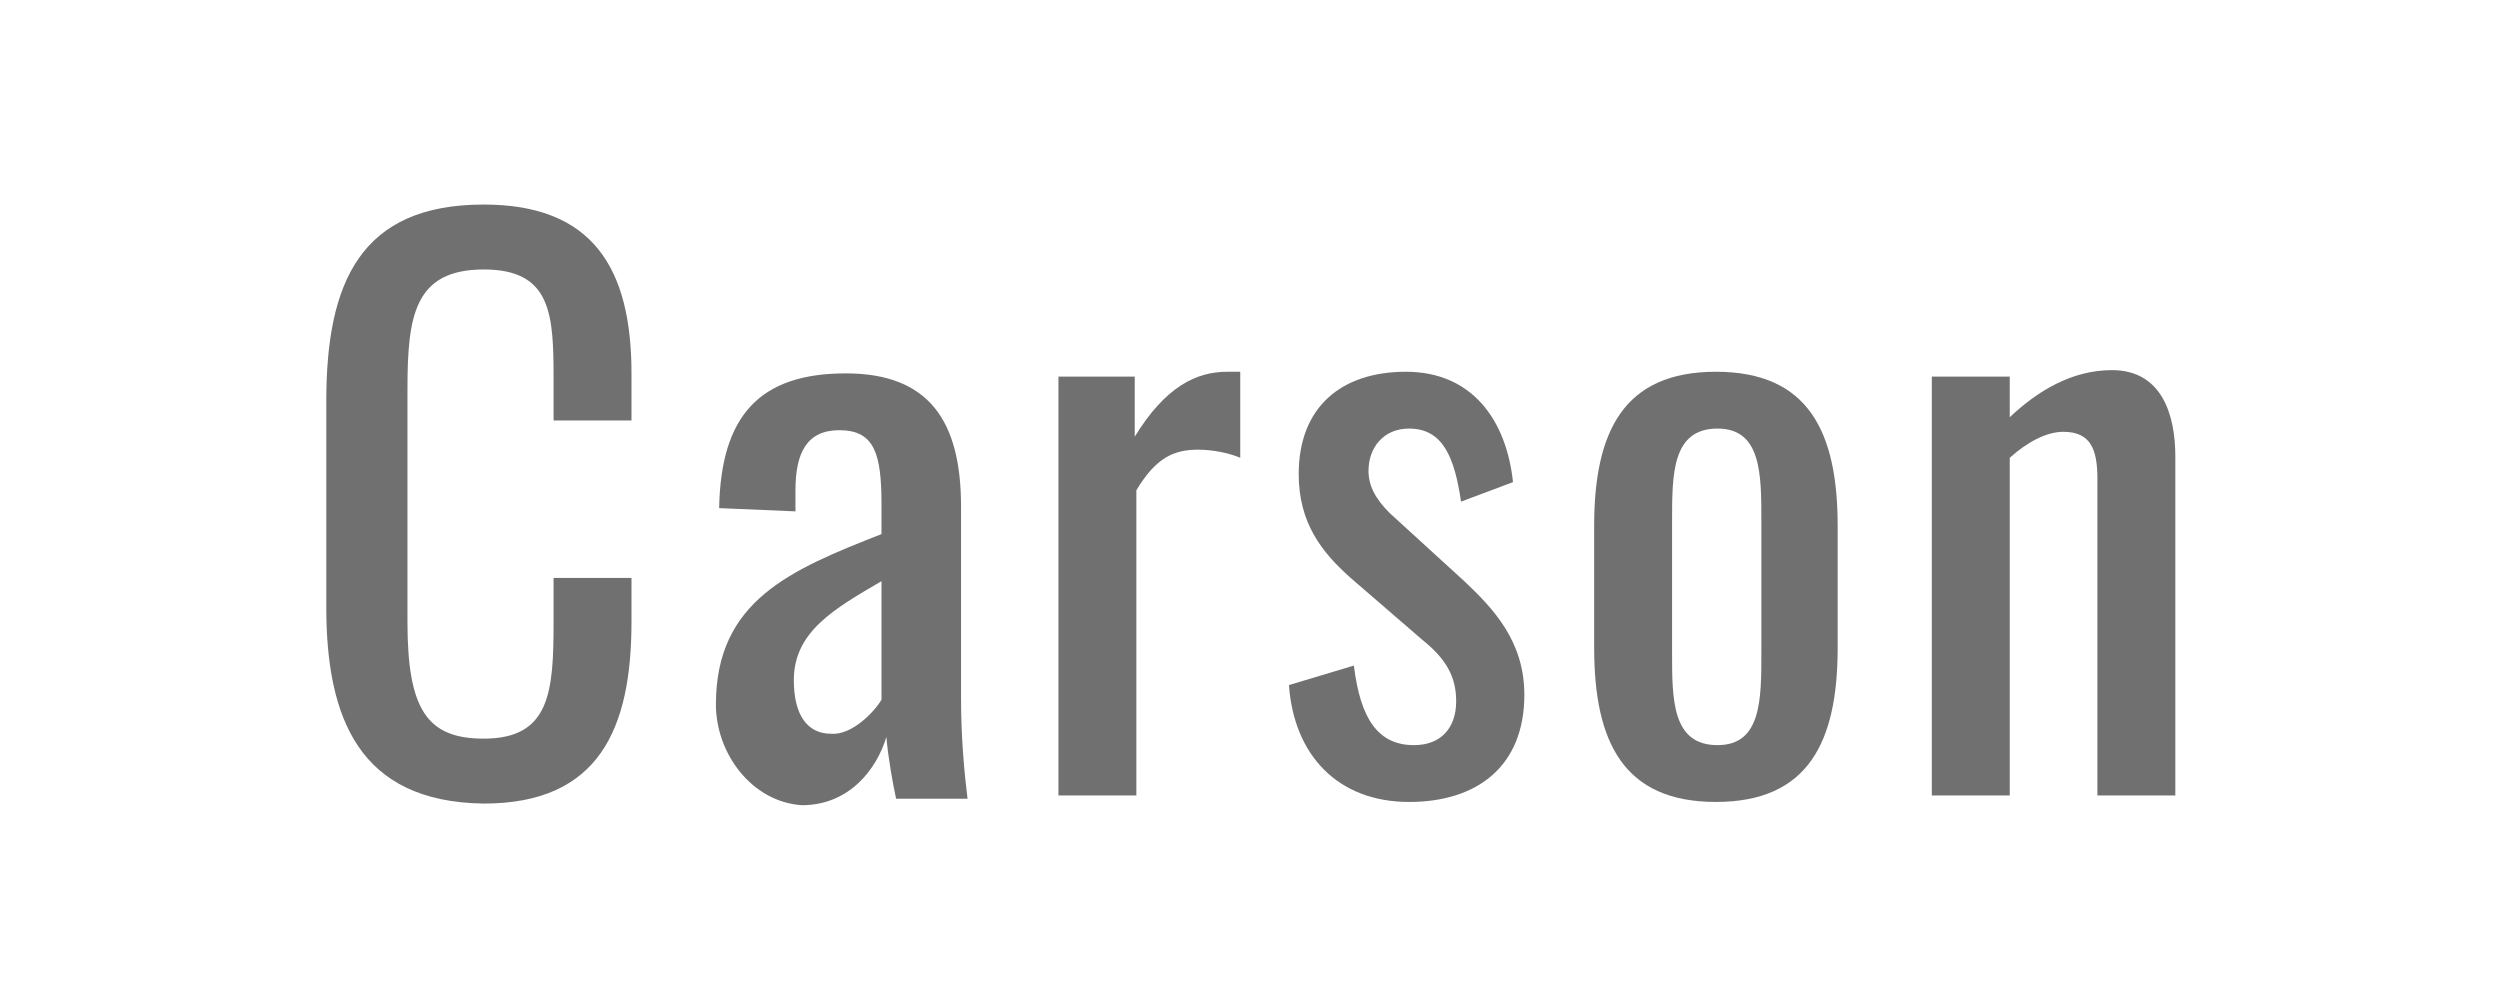
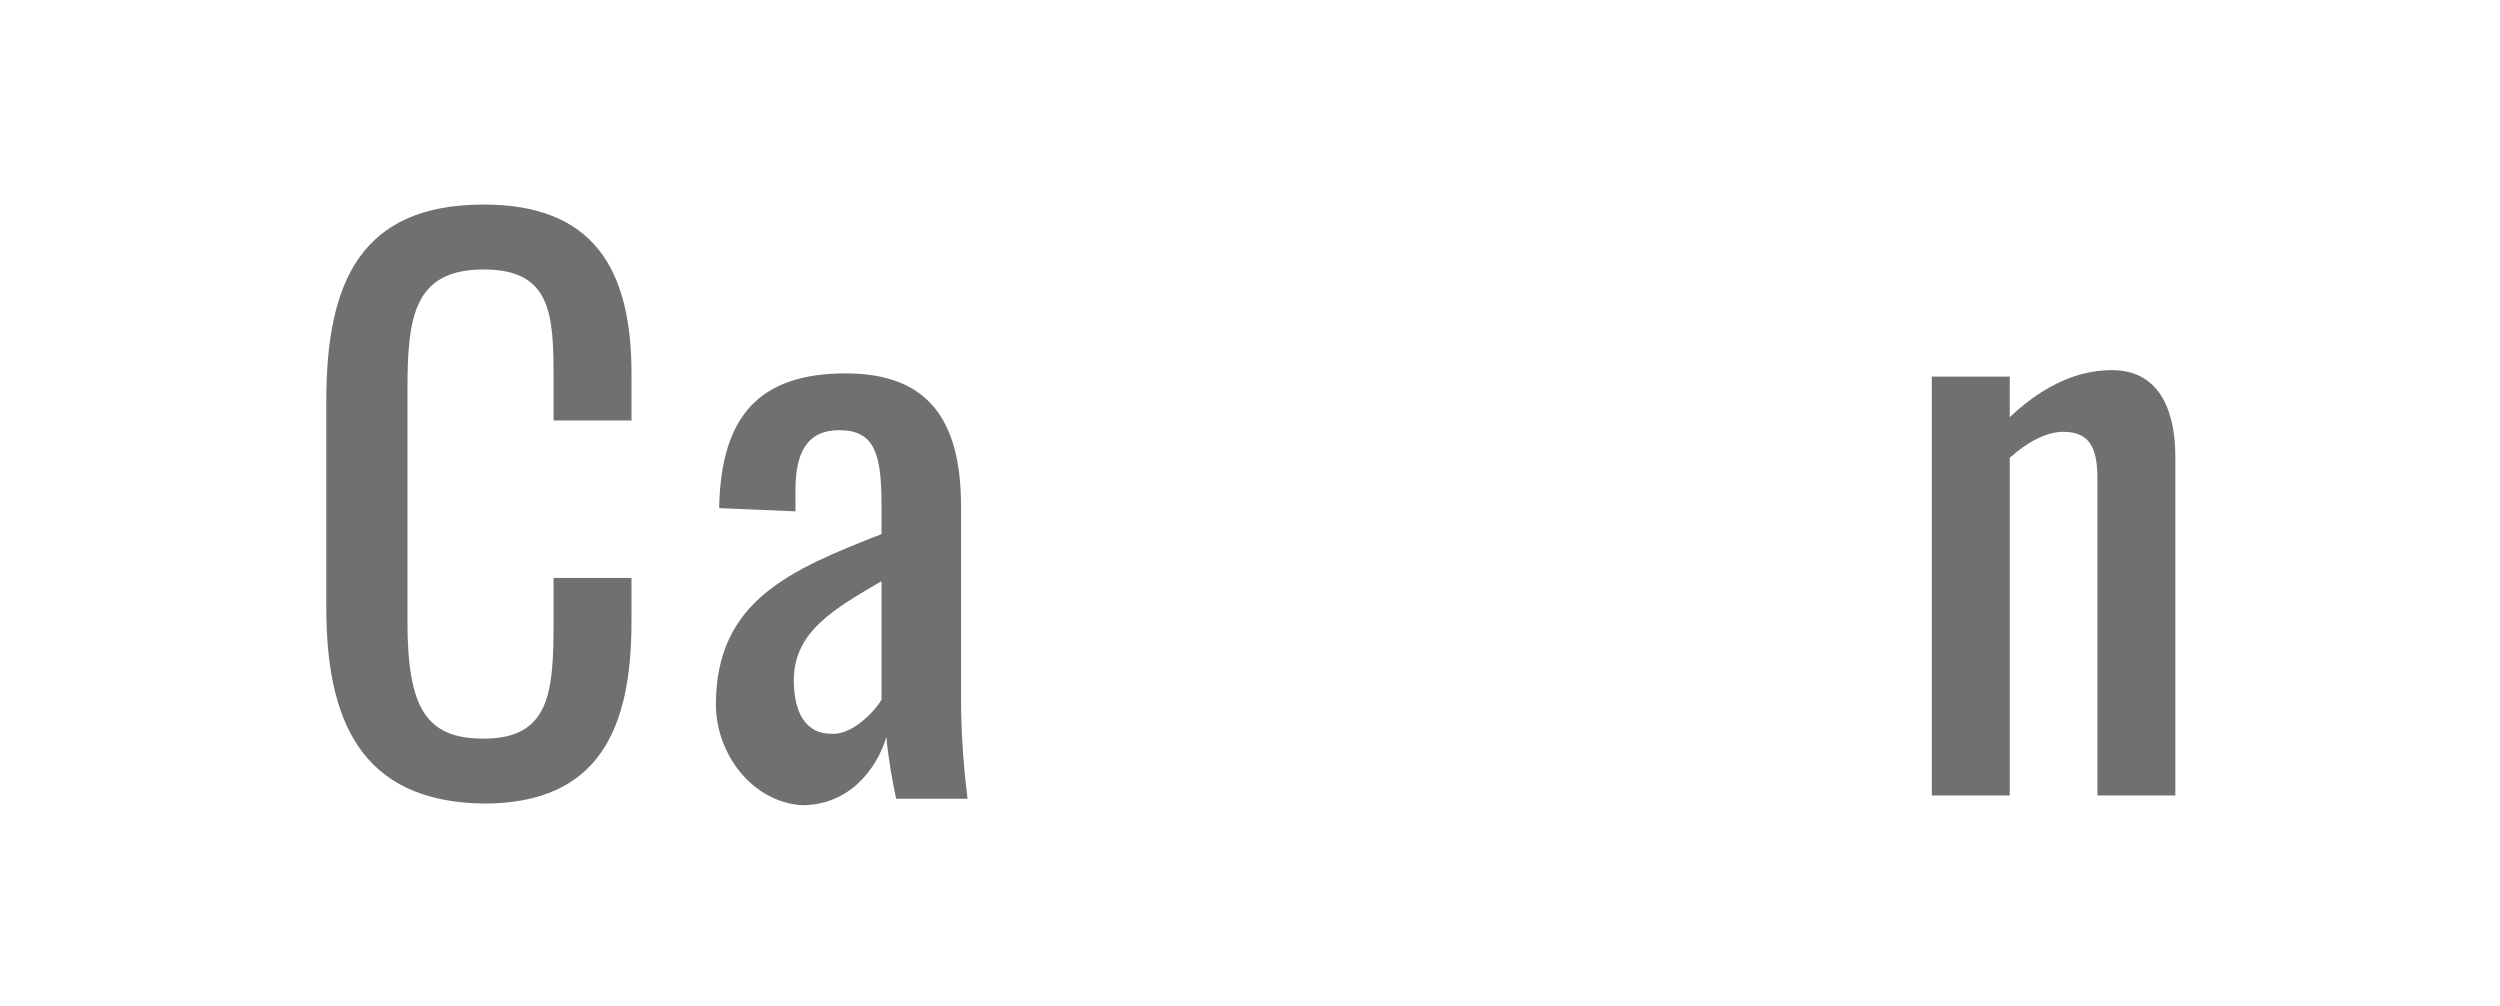
<svg xmlns="http://www.w3.org/2000/svg" version="1.1" id="Layer_1" x="0px" y="0px" viewBox="0 0 154 62" style="enable-background:new 0 0 154 62;" xml:space="preserve">
  <style type="text/css">
	.st0{fill:#707070;}
</style>
  <g>
    <path class="st0" d="M20.1,37.4V24.7c0-7.3,2.1-12.1,9.7-12.1c6.7,0,9.1,3.9,9.1,10.4v2.9h-4.8v-2.5c0-4-0.1-6.8-4.3-6.8   c-4.3,0-4.7,2.9-4.7,7.4v14.3c0,5.4,1.2,7.2,4.7,7.2c4.1,0,4.3-2.9,4.3-7.2v-2.7h4.8v2.7c0,6.6-2,11.2-9.1,11.2   C22.1,49.4,20.1,44.2,20.1,37.4z" />
    <path class="st0" d="M44.1,43.4c0-6.4,4.6-8.3,10.2-10.5v-1.8c0-3.1-0.4-4.6-2.6-4.6c-2,0-2.7,1.4-2.7,3.7v1.3l-4.7-0.2   c0.1-5.7,2.5-8.3,7.8-8.3c5.1,0,7.1,2.9,7.1,8.2v11.8c0,2.4,0.2,4.6,0.4,6.2h-4.4c-0.2-0.9-0.5-2.6-0.6-3.8c-0.6,2-2.3,4.2-5.2,4.2   C46.3,49.4,44.1,46.4,44.1,43.4z M54.3,43.1v-7.3c-2.9,1.7-5.4,3.1-5.4,6.1c0,2.1,0.8,3.3,2.3,3.3C52.5,45.3,53.9,43.8,54.3,43.1z" />
-     <path class="st0" d="M65.1,23.2h4.8v3.7c1.9-3.1,3.8-4,5.7-4c0.2,0,0.4,0,0.8,0v5.3c-0.7-0.3-1.7-0.5-2.6-0.5   c-1.5,0-2.6,0.5-3.8,2.5V49h-4.8V23.2z" />
-     <path class="st0" d="M79.4,42.2l4-1.2c0.4,3.3,1.5,4.9,3.7,4.9c1.7,0,2.6-1.1,2.6-2.7c0-1.5-0.6-2.6-2.1-3.8l-4.4-3.8   C81.4,34,80,32.2,80,29.2c0-4.1,2.6-6.3,6.6-6.3c4.1,0,6.2,3,6.6,6.8L90,30.9c-0.4-2.7-1.1-4.5-3.2-4.5c-1.6,0-2.5,1.2-2.5,2.6   c0,0.9,0.4,1.7,1.3,2.6l4.6,4.2c1.8,1.7,3.7,3.7,3.7,7c0,4.4-2.9,6.6-7.1,6.6C82.4,49.4,79.7,46.5,79.4,42.2z" />
-     <path class="st0" d="M98.2,39.9v-7.5c0-5.8,1.8-9.5,7.5-9.5c5.7,0,7.5,3.7,7.5,9.5v7.5c0,5.8-1.8,9.5-7.5,9.5   C100,49.4,98.2,45.7,98.2,39.9z M108.5,40.2v-8.1c0-2.9,0-5.7-2.7-5.7c-2.8,0-2.8,2.8-2.8,5.7v8.1c0,2.9,0,5.7,2.8,5.7   C108.5,45.9,108.5,43.1,108.5,40.2z" />
    <path class="st0" d="M119,23.2h4.8v2.5c1.7-1.6,3.8-2.9,6.3-2.9c3.1,0,3.9,2.8,3.9,5.3V49h-4.8V29.5c0-1.8-0.4-2.9-2.1-2.9   c-1.1,0-2.3,0.7-3.3,1.6V49H119V23.2z" />
  </g>
</svg>